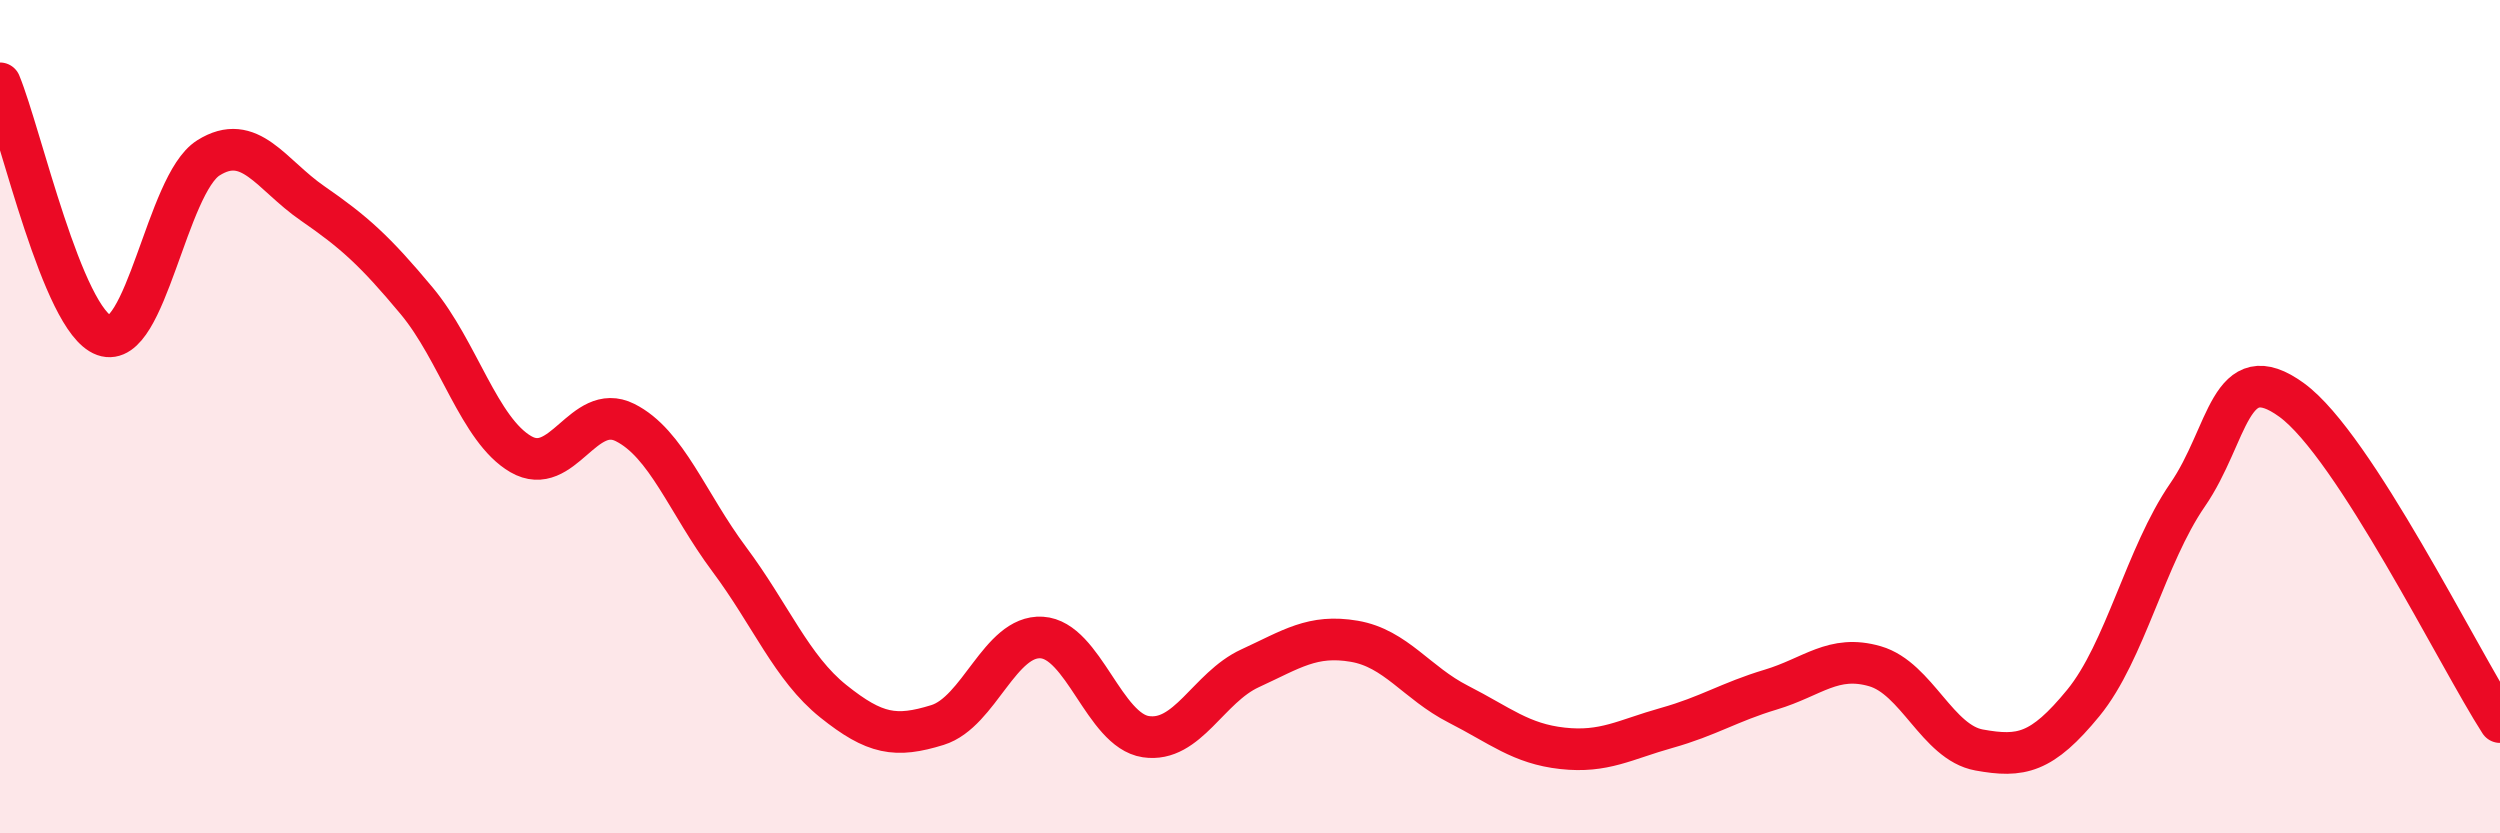
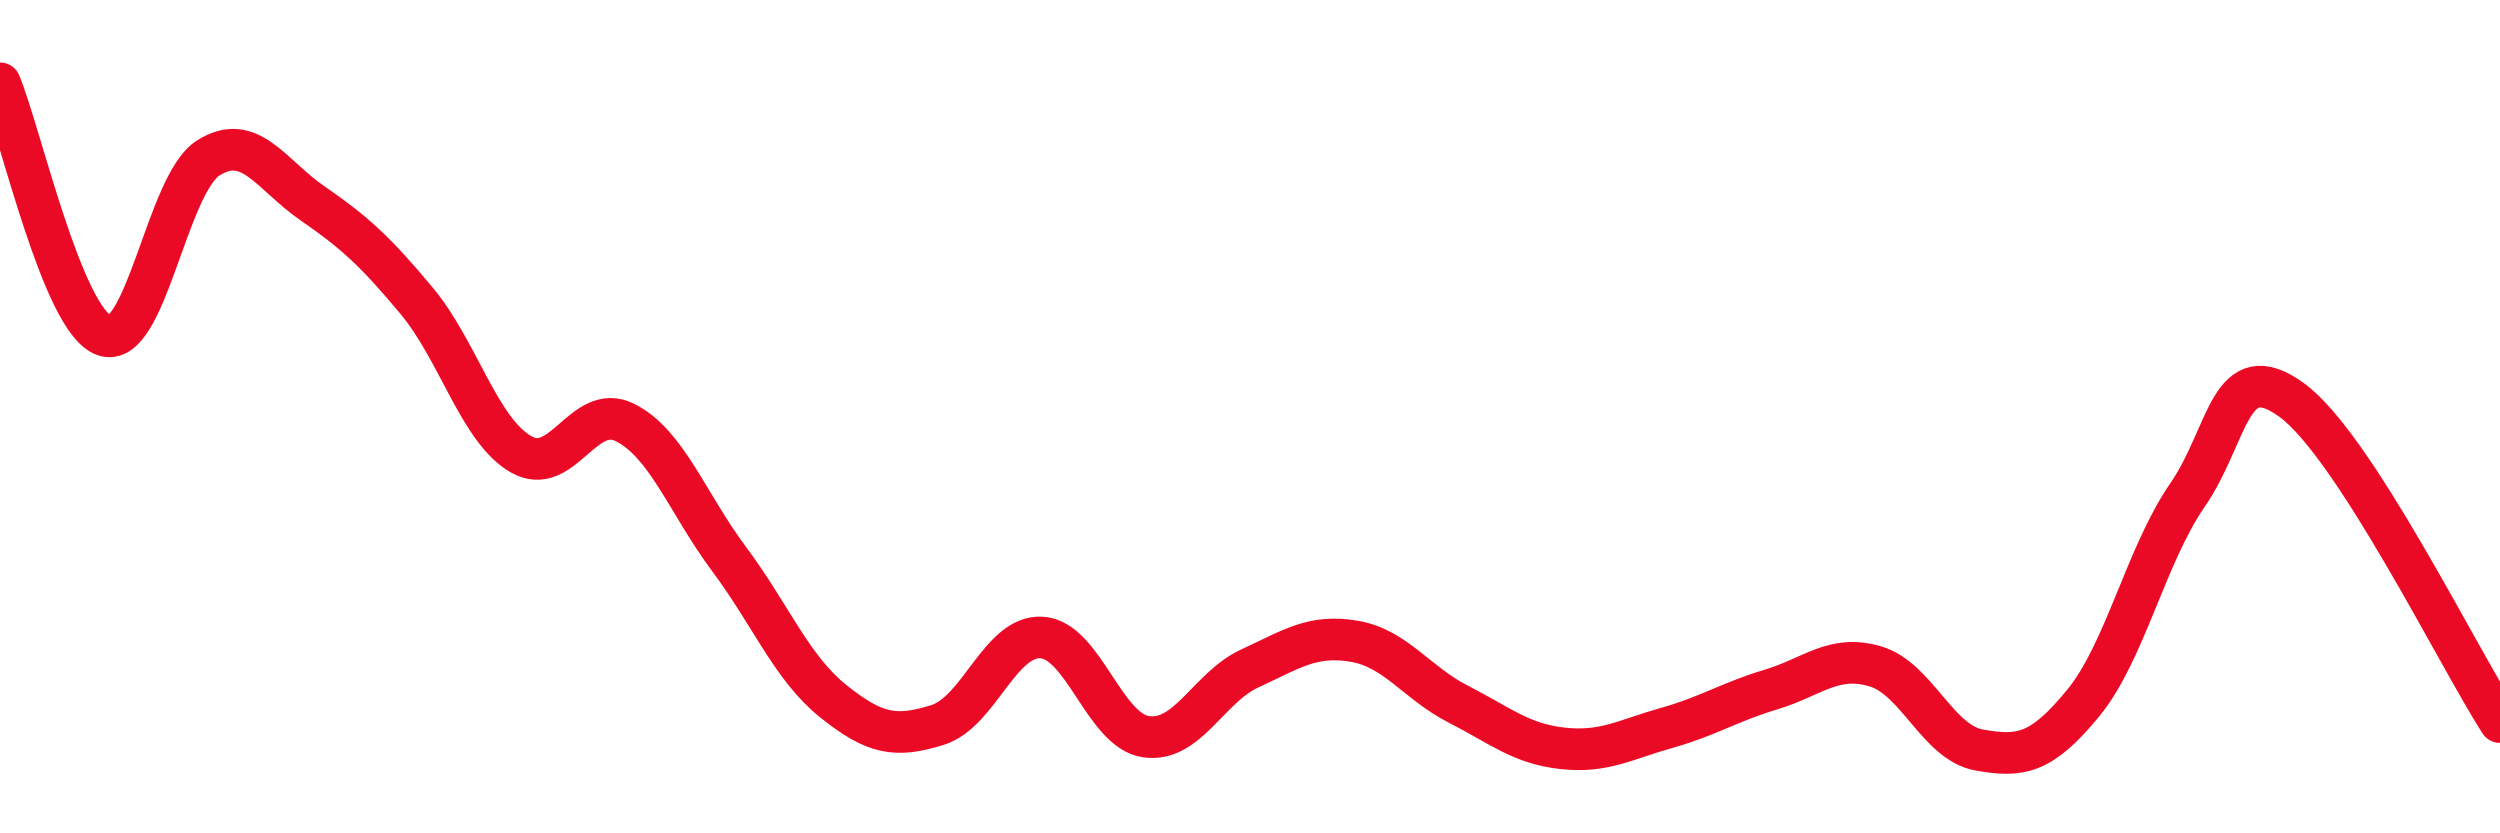
<svg xmlns="http://www.w3.org/2000/svg" width="60" height="20" viewBox="0 0 60 20">
-   <path d="M 0,2 C 0.5,3.21 1.5,7.69 2.5,8.05 C 3.5,8.41 4,4.42 5,3.79 C 6,3.16 6.5,4.19 7.5,4.88 C 8.5,5.57 9,6.02 10,7.22 C 11,8.42 11.5,10.32 12.5,10.9 C 13.5,11.48 14,9.64 15,10.14 C 16,10.64 16.5,12.08 17.5,13.42 C 18.5,14.76 19,16.03 20,16.83 C 21,17.63 21.5,17.71 22.5,17.4 C 23.5,17.09 24,15.24 25,15.3 C 26,15.36 26.5,17.53 27.5,17.68 C 28.5,17.83 29,16.5 30,16.04 C 31,15.58 31.5,15.22 32.5,15.39 C 33.5,15.56 34,16.39 35,16.9 C 36,17.41 36.5,17.85 37.5,17.96 C 38.5,18.07 39,17.75 40,17.47 C 41,17.19 41.5,16.85 42.5,16.55 C 43.5,16.25 44,15.7 45,15.99 C 46,16.28 46.5,17.82 47.5,18 C 48.5,18.18 49,18.09 50,16.87 C 51,15.65 51.5,13.33 52.5,11.88 C 53.5,10.43 53.5,8.51 55,9.6 C 56.5,10.69 59,15.78 60,17.33L60 20L0 20Z" fill="#EB0A25" opacity="0.1" stroke-linecap="round" stroke-linejoin="round" />
  <path d="M 0,2 C 0.5,3.21 1.5,7.69 2.5,8.05 C 3.5,8.41 4,4.42 5,3.79 C 6,3.16 6.5,4.19 7.5,4.88 C 8.5,5.57 9,6.02 10,7.22 C 11,8.42 11.5,10.32 12.5,10.9 C 13.5,11.48 14,9.64 15,10.14 C 16,10.64 16.5,12.08 17.5,13.42 C 18.5,14.76 19,16.03 20,16.83 C 21,17.63 21.5,17.71 22.5,17.4 C 23.5,17.09 24,15.24 25,15.3 C 26,15.36 26.5,17.53 27.5,17.68 C 28.5,17.83 29,16.5 30,16.04 C 31,15.58 31.5,15.22 32.5,15.39 C 33.5,15.56 34,16.39 35,16.9 C 36,17.41 36.5,17.85 37.5,17.96 C 38.5,18.07 39,17.75 40,17.47 C 41,17.19 41.5,16.85 42.5,16.55 C 43.5,16.25 44,15.7 45,15.99 C 46,16.28 46.5,17.82 47.5,18 C 48.5,18.18 49,18.09 50,16.87 C 51,15.65 51.5,13.33 52.5,11.88 C 53.5,10.43 53.5,8.51 55,9.6 C 56.5,10.69 59,15.78 60,17.33" stroke="#EB0A25" stroke-width="1" fill="none" stroke-linecap="round" stroke-linejoin="round" />
</svg>